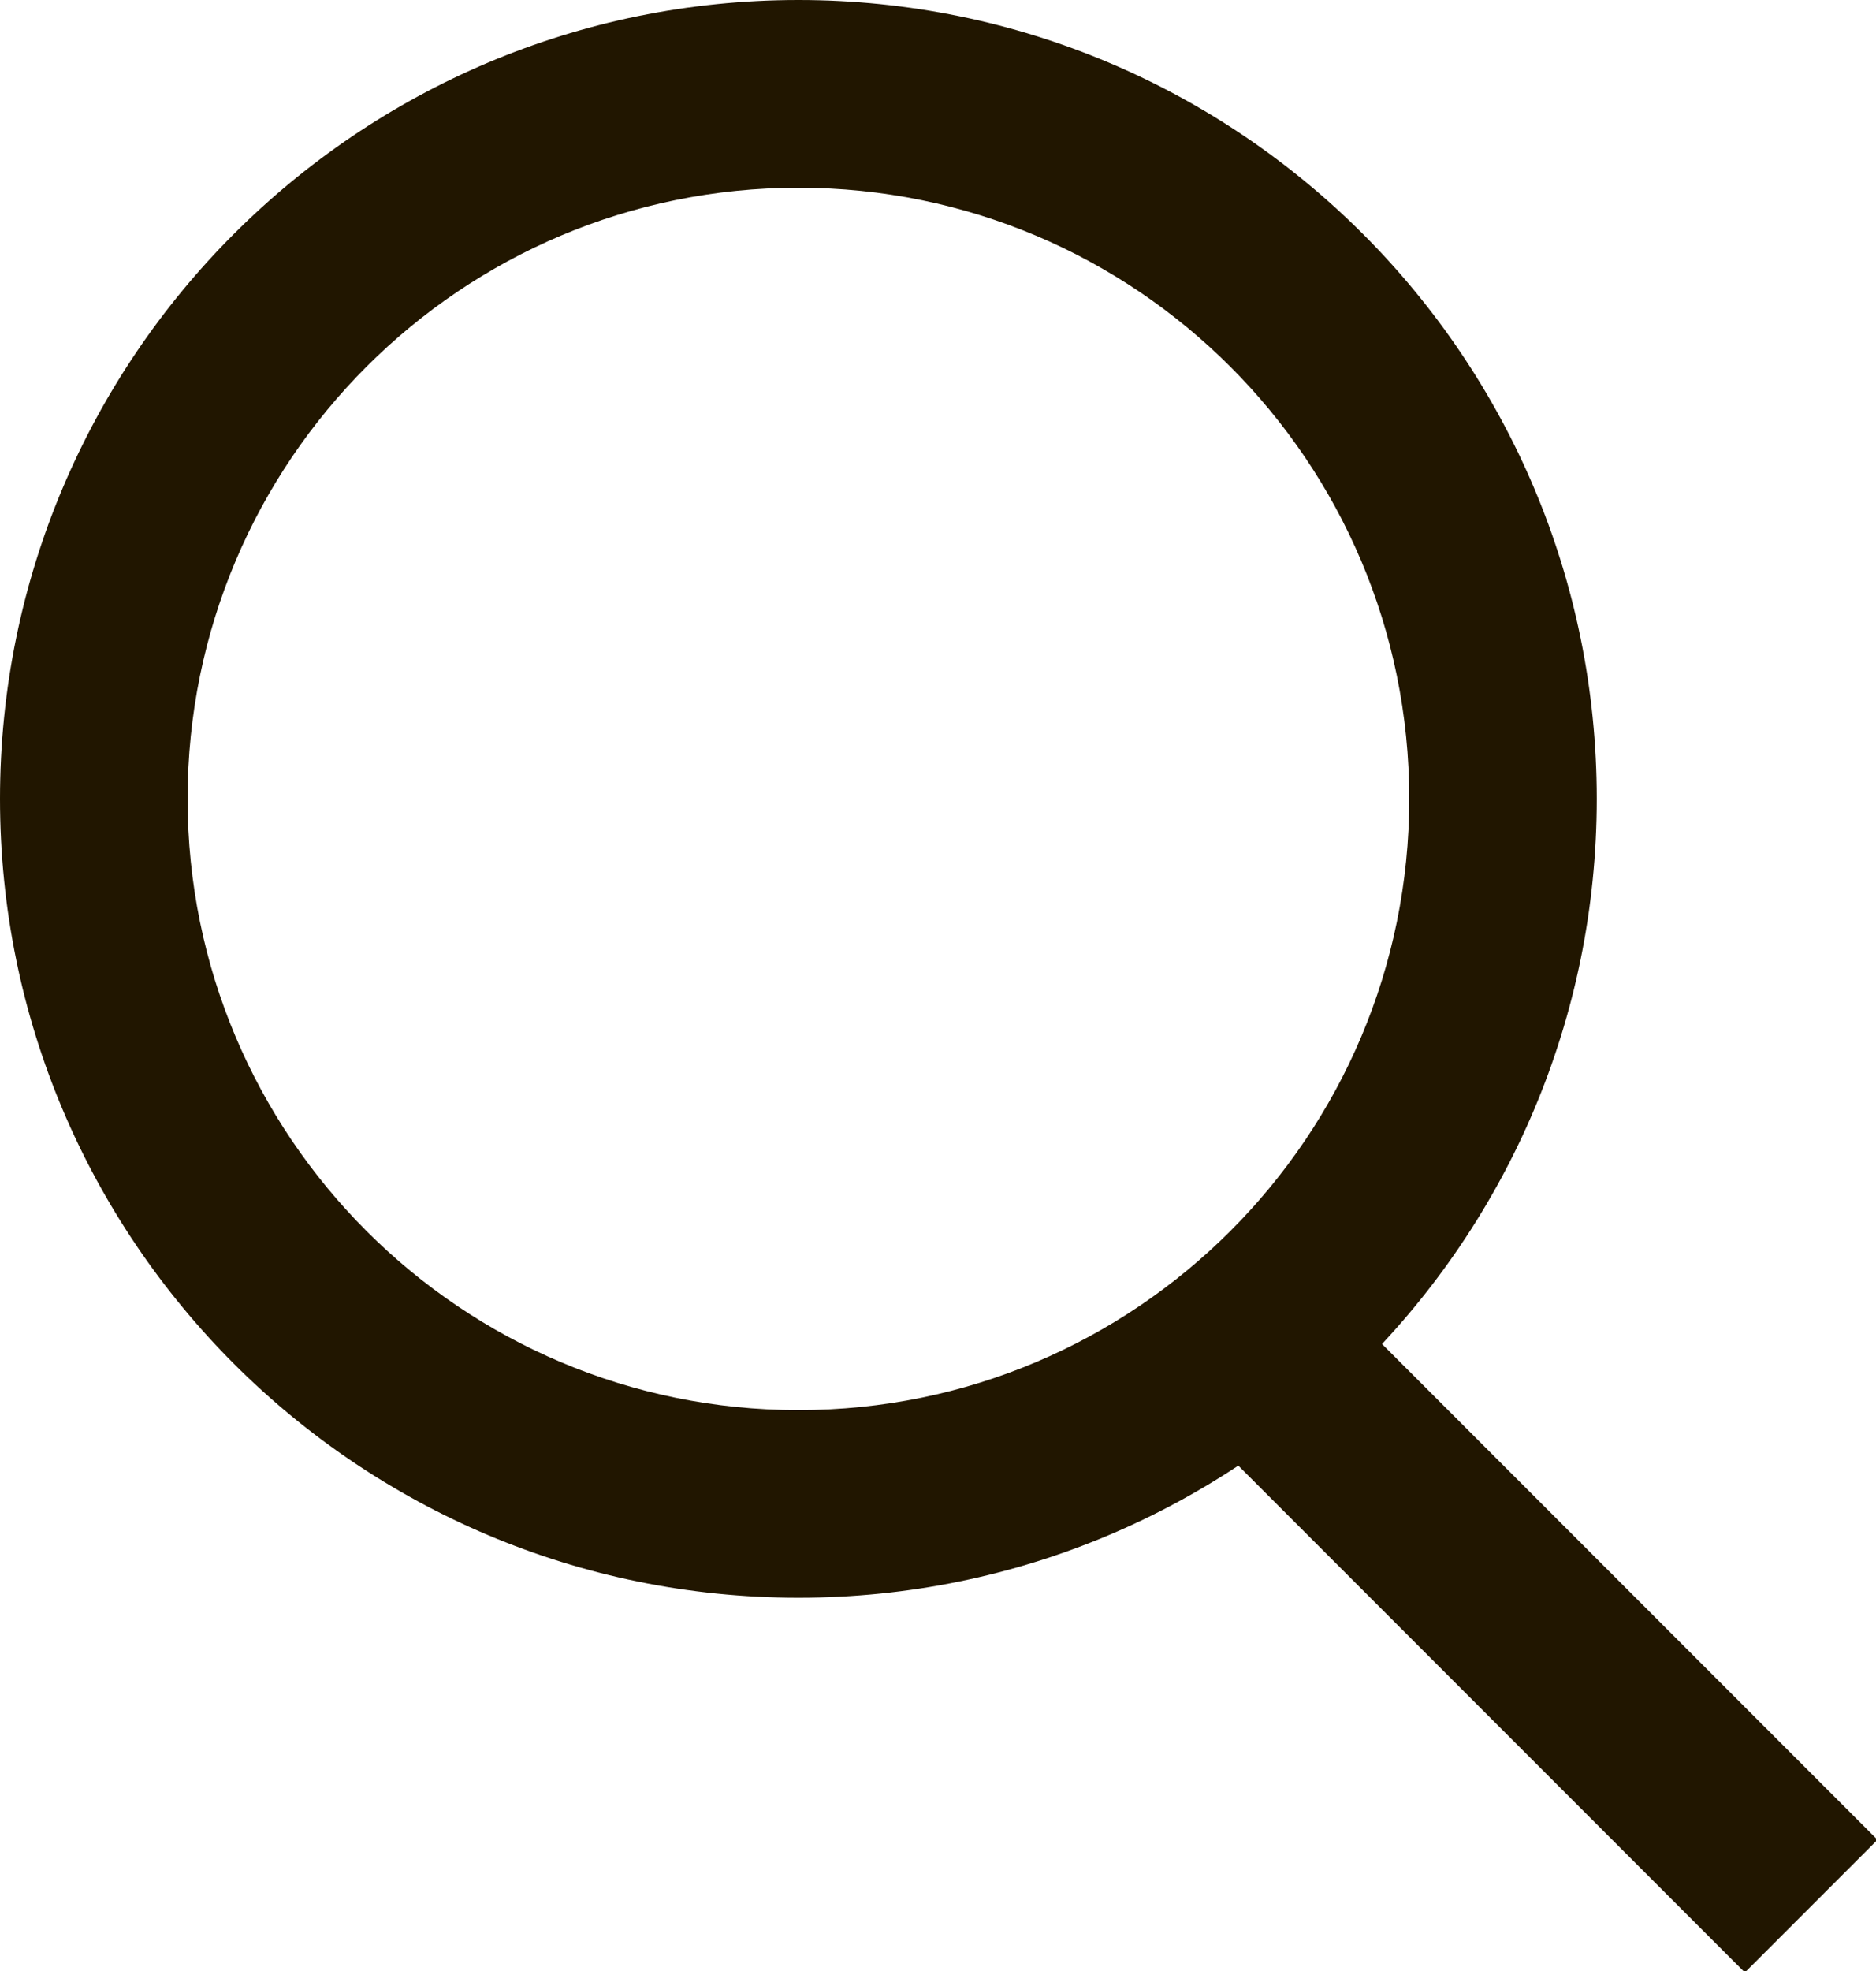
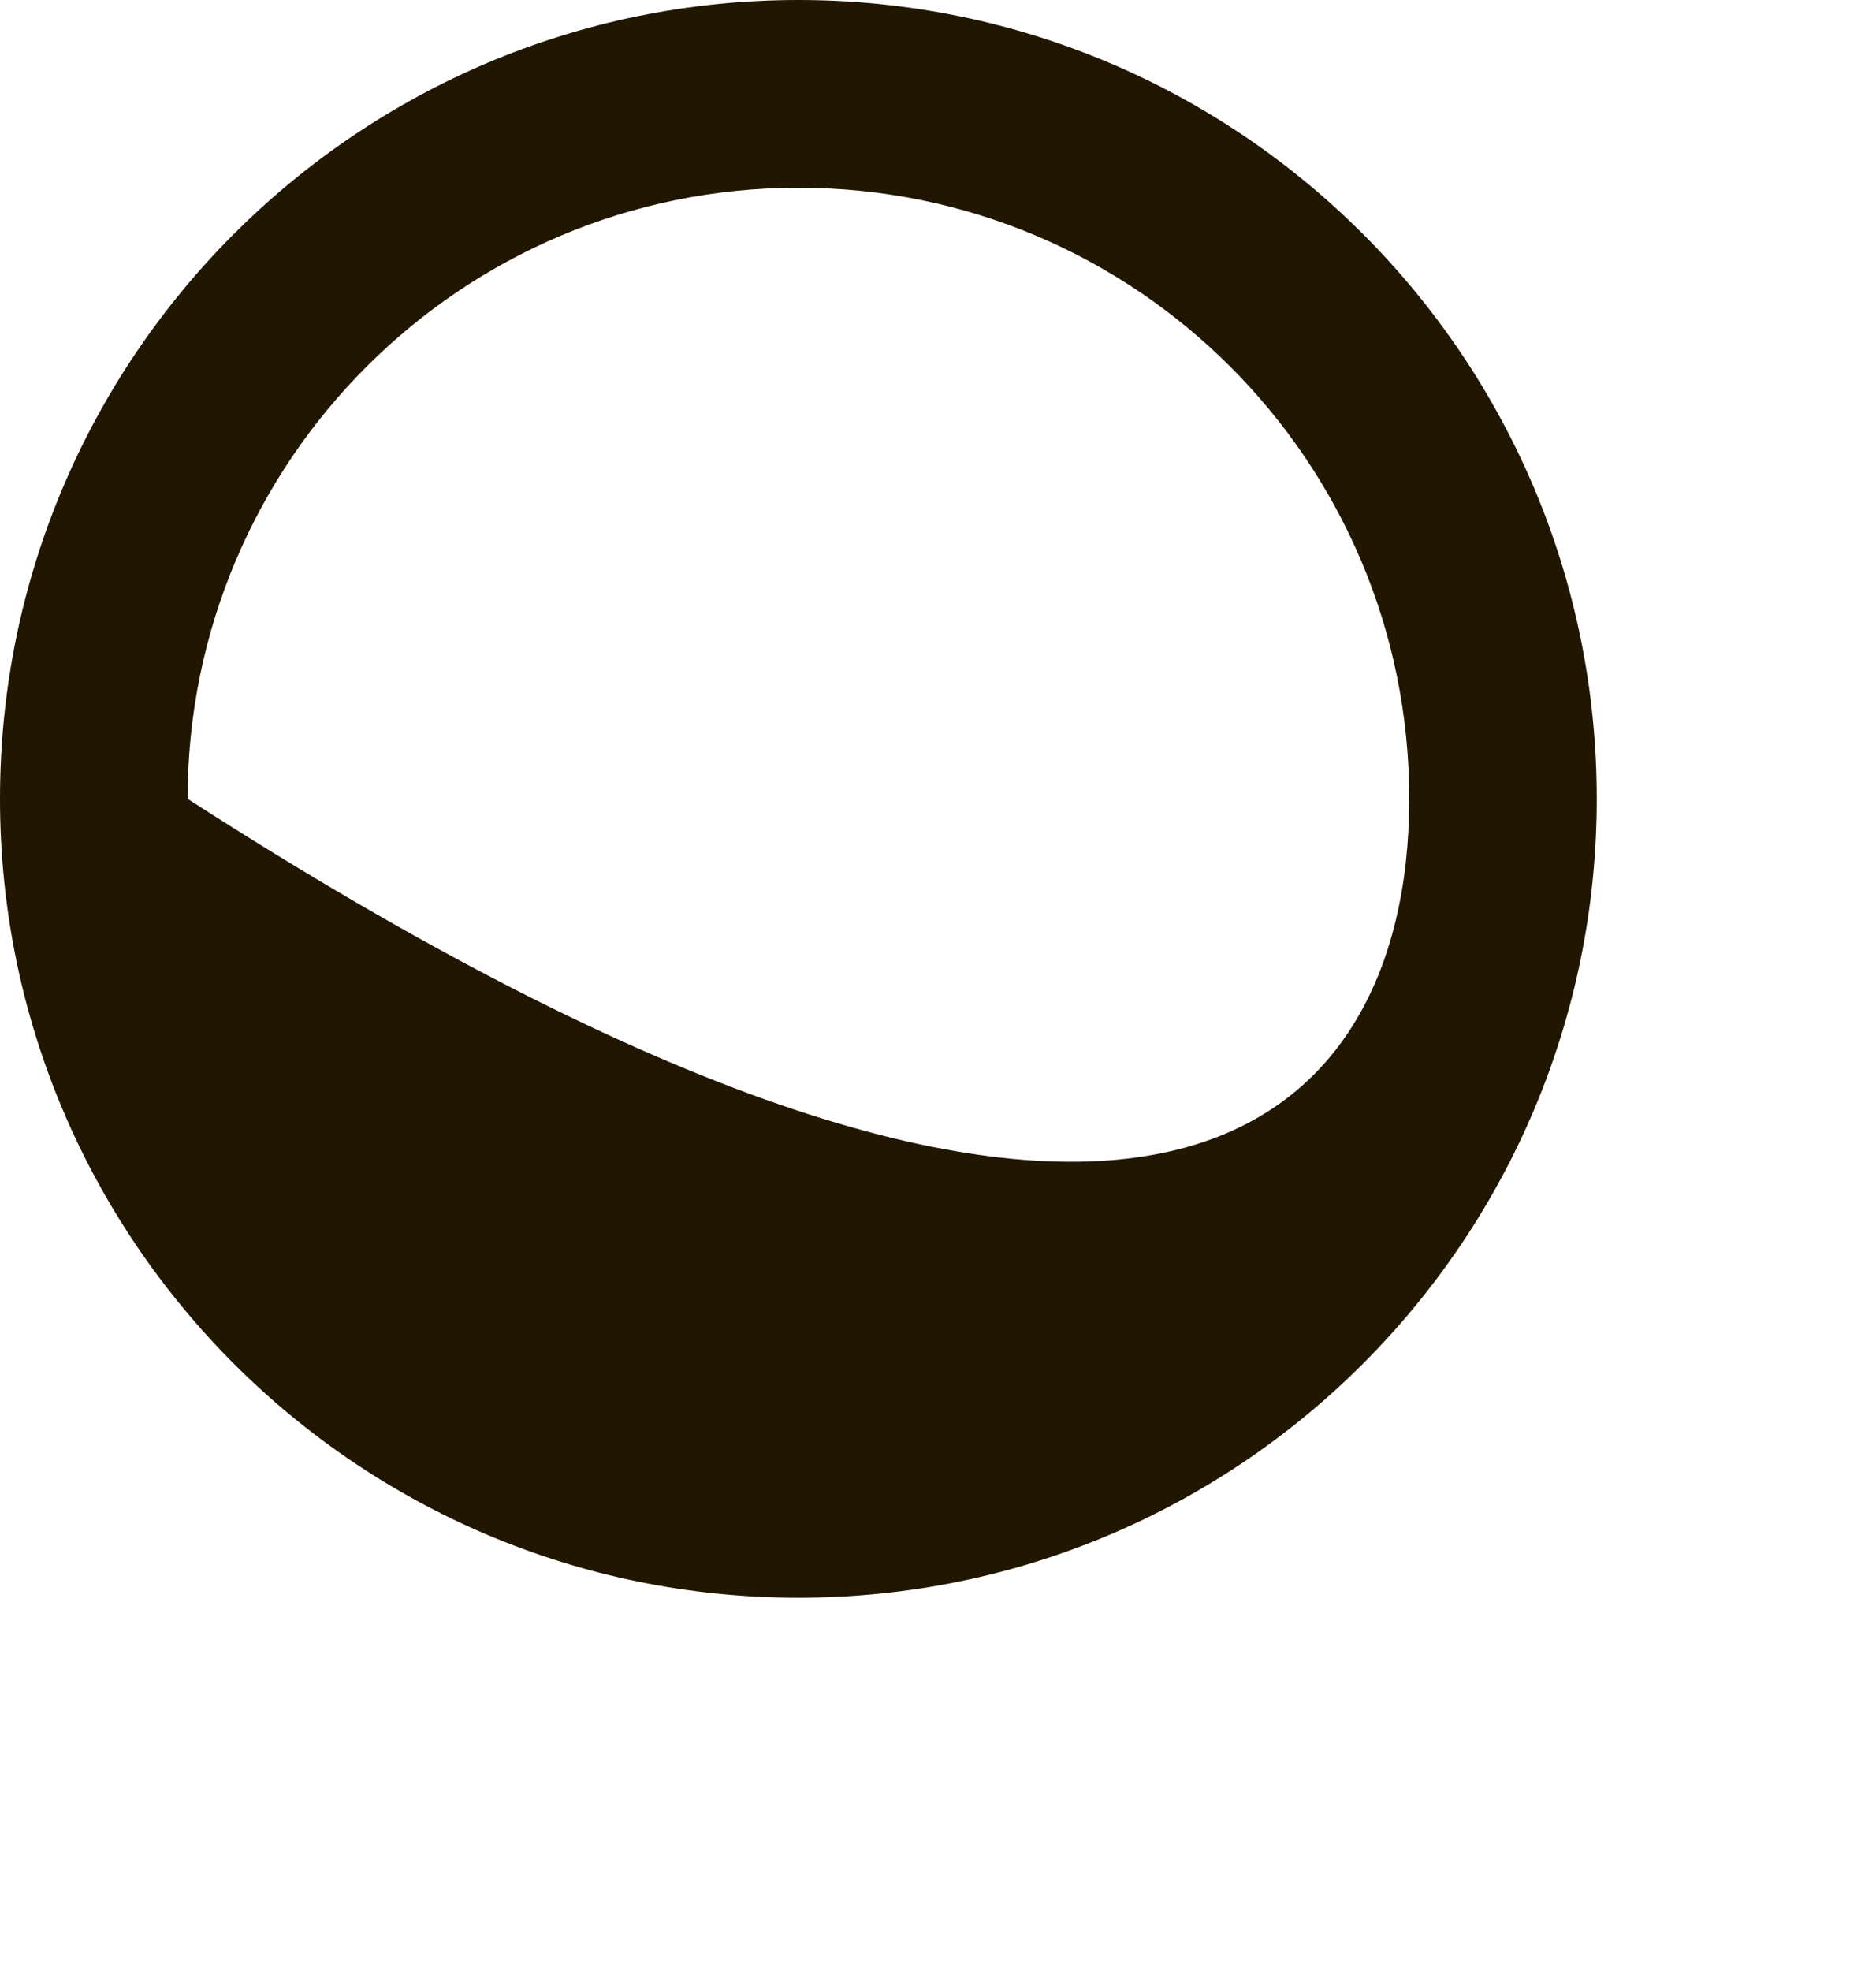
<svg xmlns="http://www.w3.org/2000/svg" viewBox="0 0 20 21" width="20" height="21">
-   <path fill="#211600" d="M15.024,8.511 C15.024,4.915,12.108,2,8.512,2 C4.915,2,2,4.915,2,8.511 C2,12.108,4.916,15.024,8.512,15.024 C12.108,15.024,15.024,12.108,15.024,8.511 Z M17.023,8.511 C17.023,13.212,13.213,17.023,8.512,17.023 C3.811,17.023,0,13.212,0,8.511 C0,3.811,3.811,0,8.512,0 C13.213,0,17.023,3.811,17.023,8.511 Z" />
-   <path fill="#211600" d="M13,15.414 L18.602,21.016 L20.016,19.602 L14.414,14 Z" />
+   <path fill="#211600" d="M15.024,8.511 C15.024,4.915,12.108,2,8.512,2 C4.915,2,2,4.915,2,8.511 C12.108,15.024,15.024,12.108,15.024,8.511 Z M17.023,8.511 C17.023,13.212,13.213,17.023,8.512,17.023 C3.811,17.023,0,13.212,0,8.511 C0,3.811,3.811,0,8.512,0 C13.213,0,17.023,3.811,17.023,8.511 Z" />
</svg>